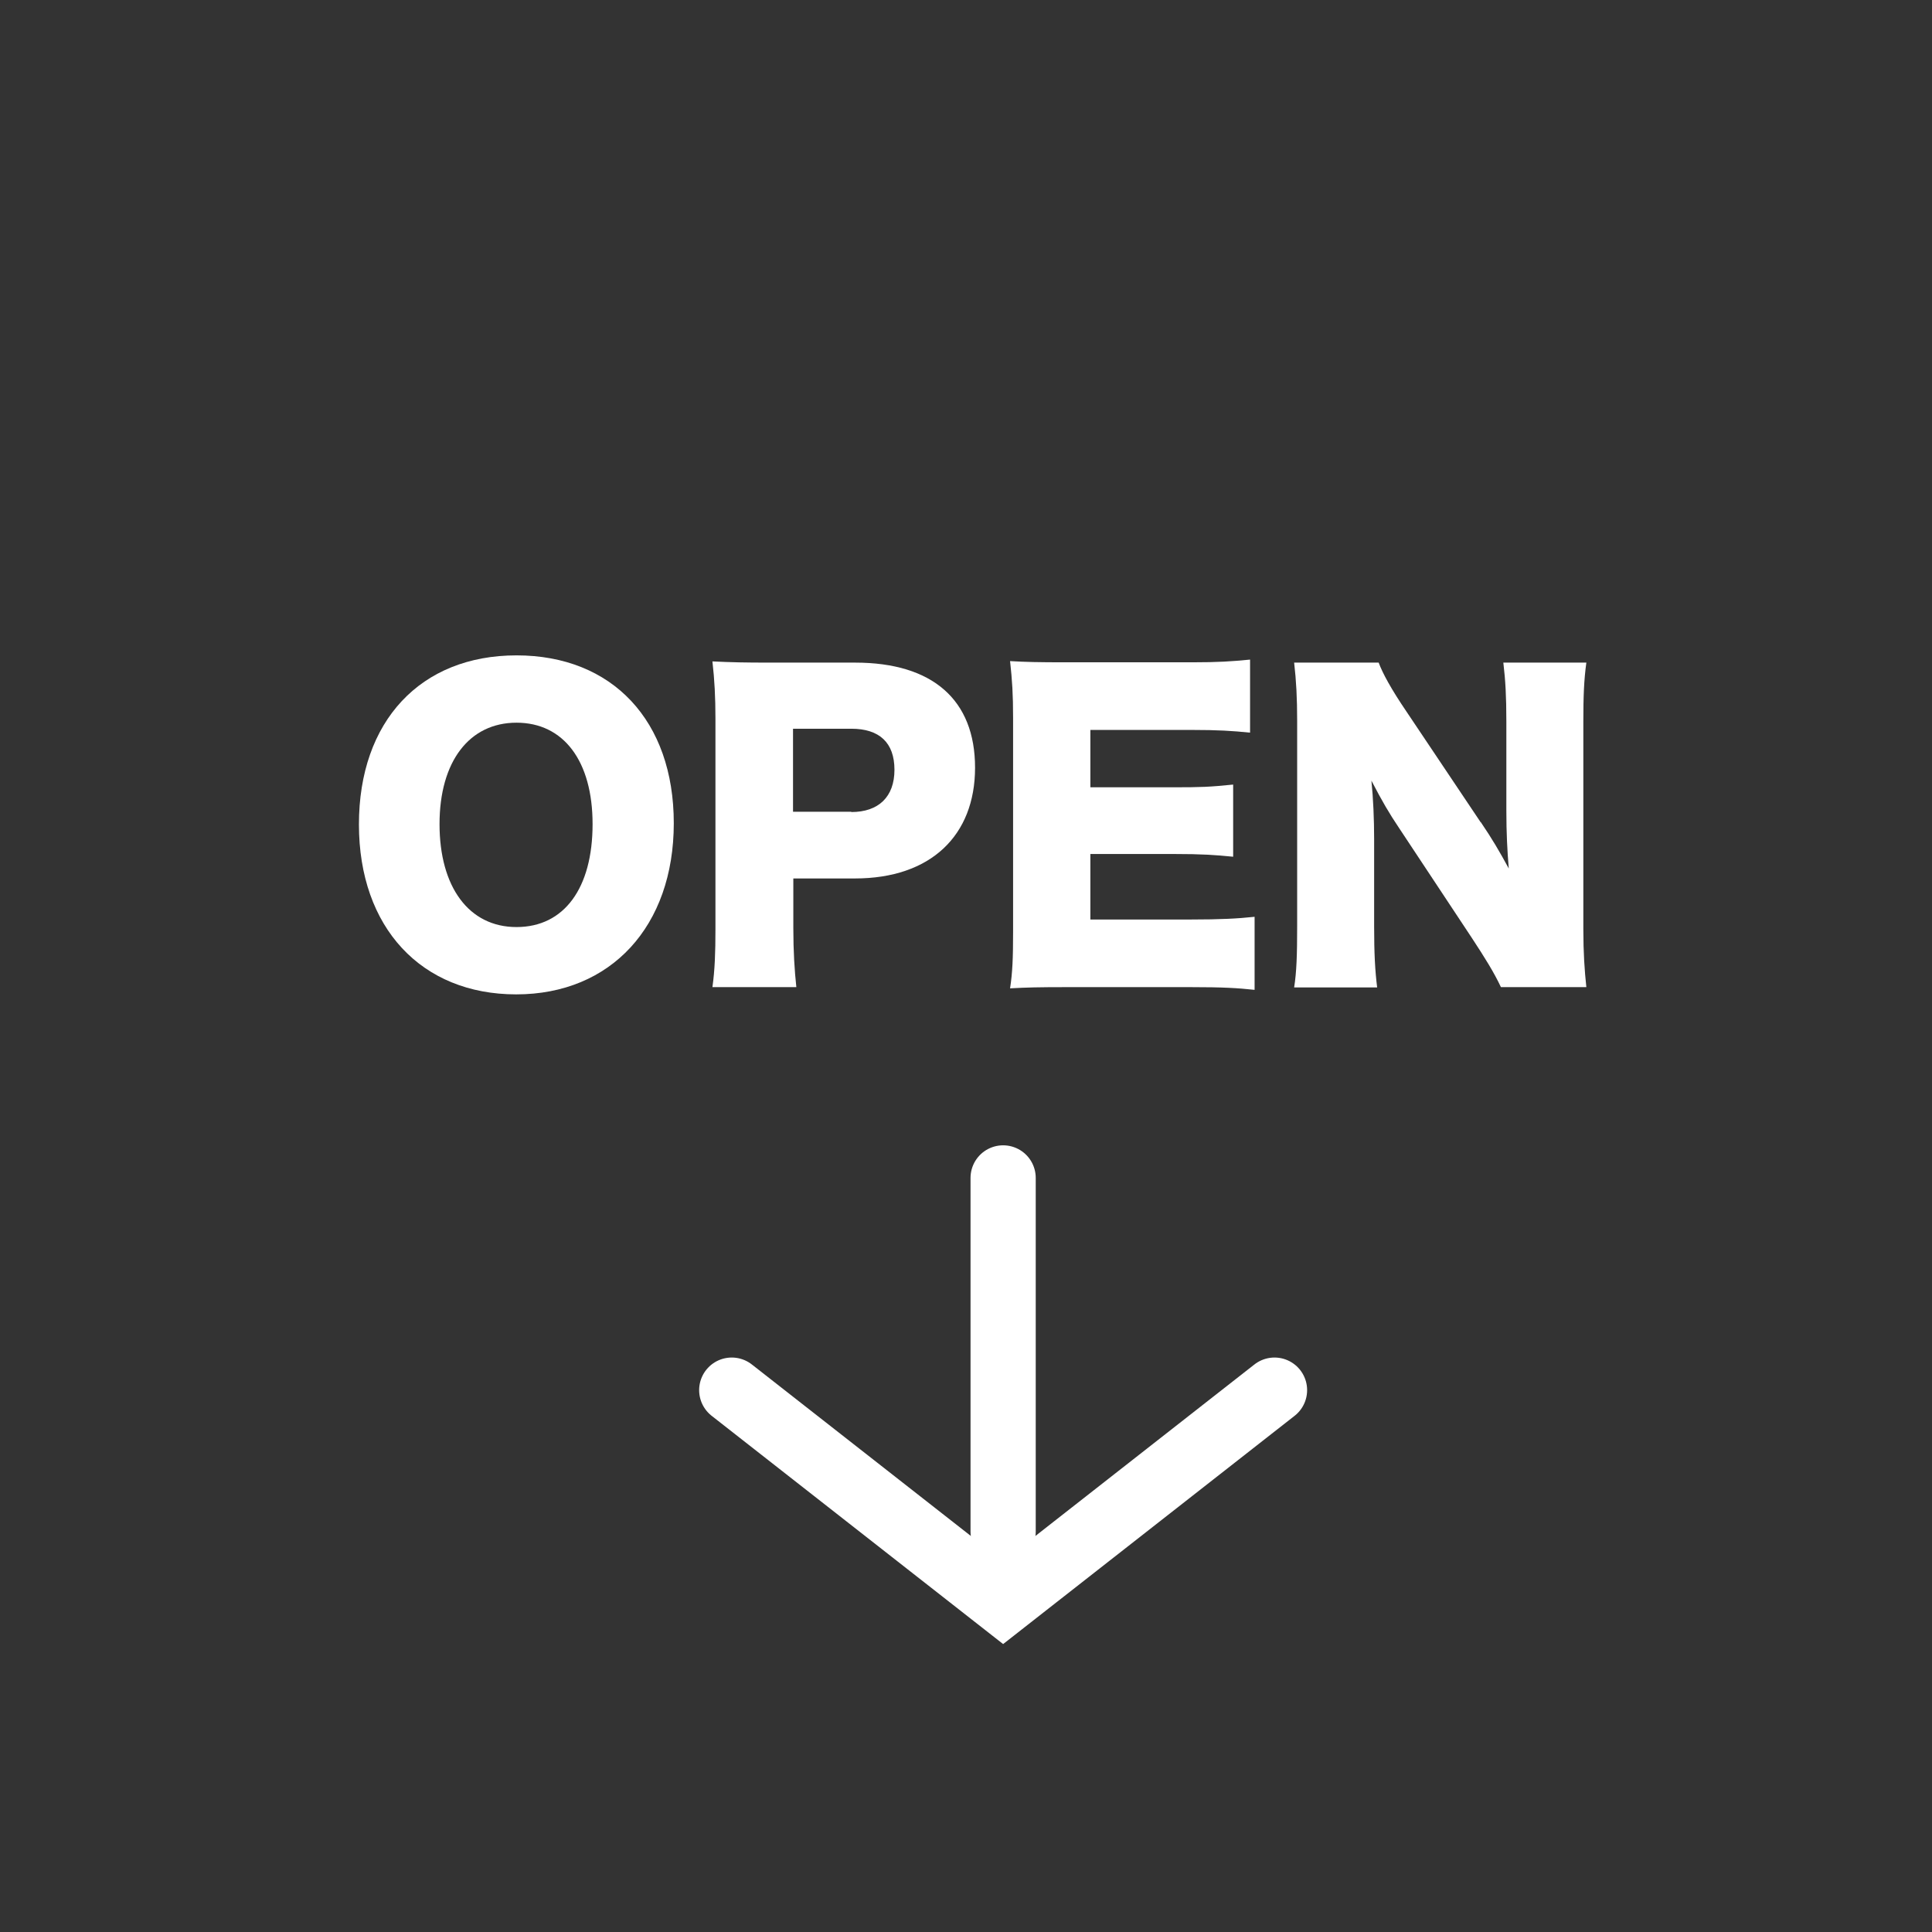
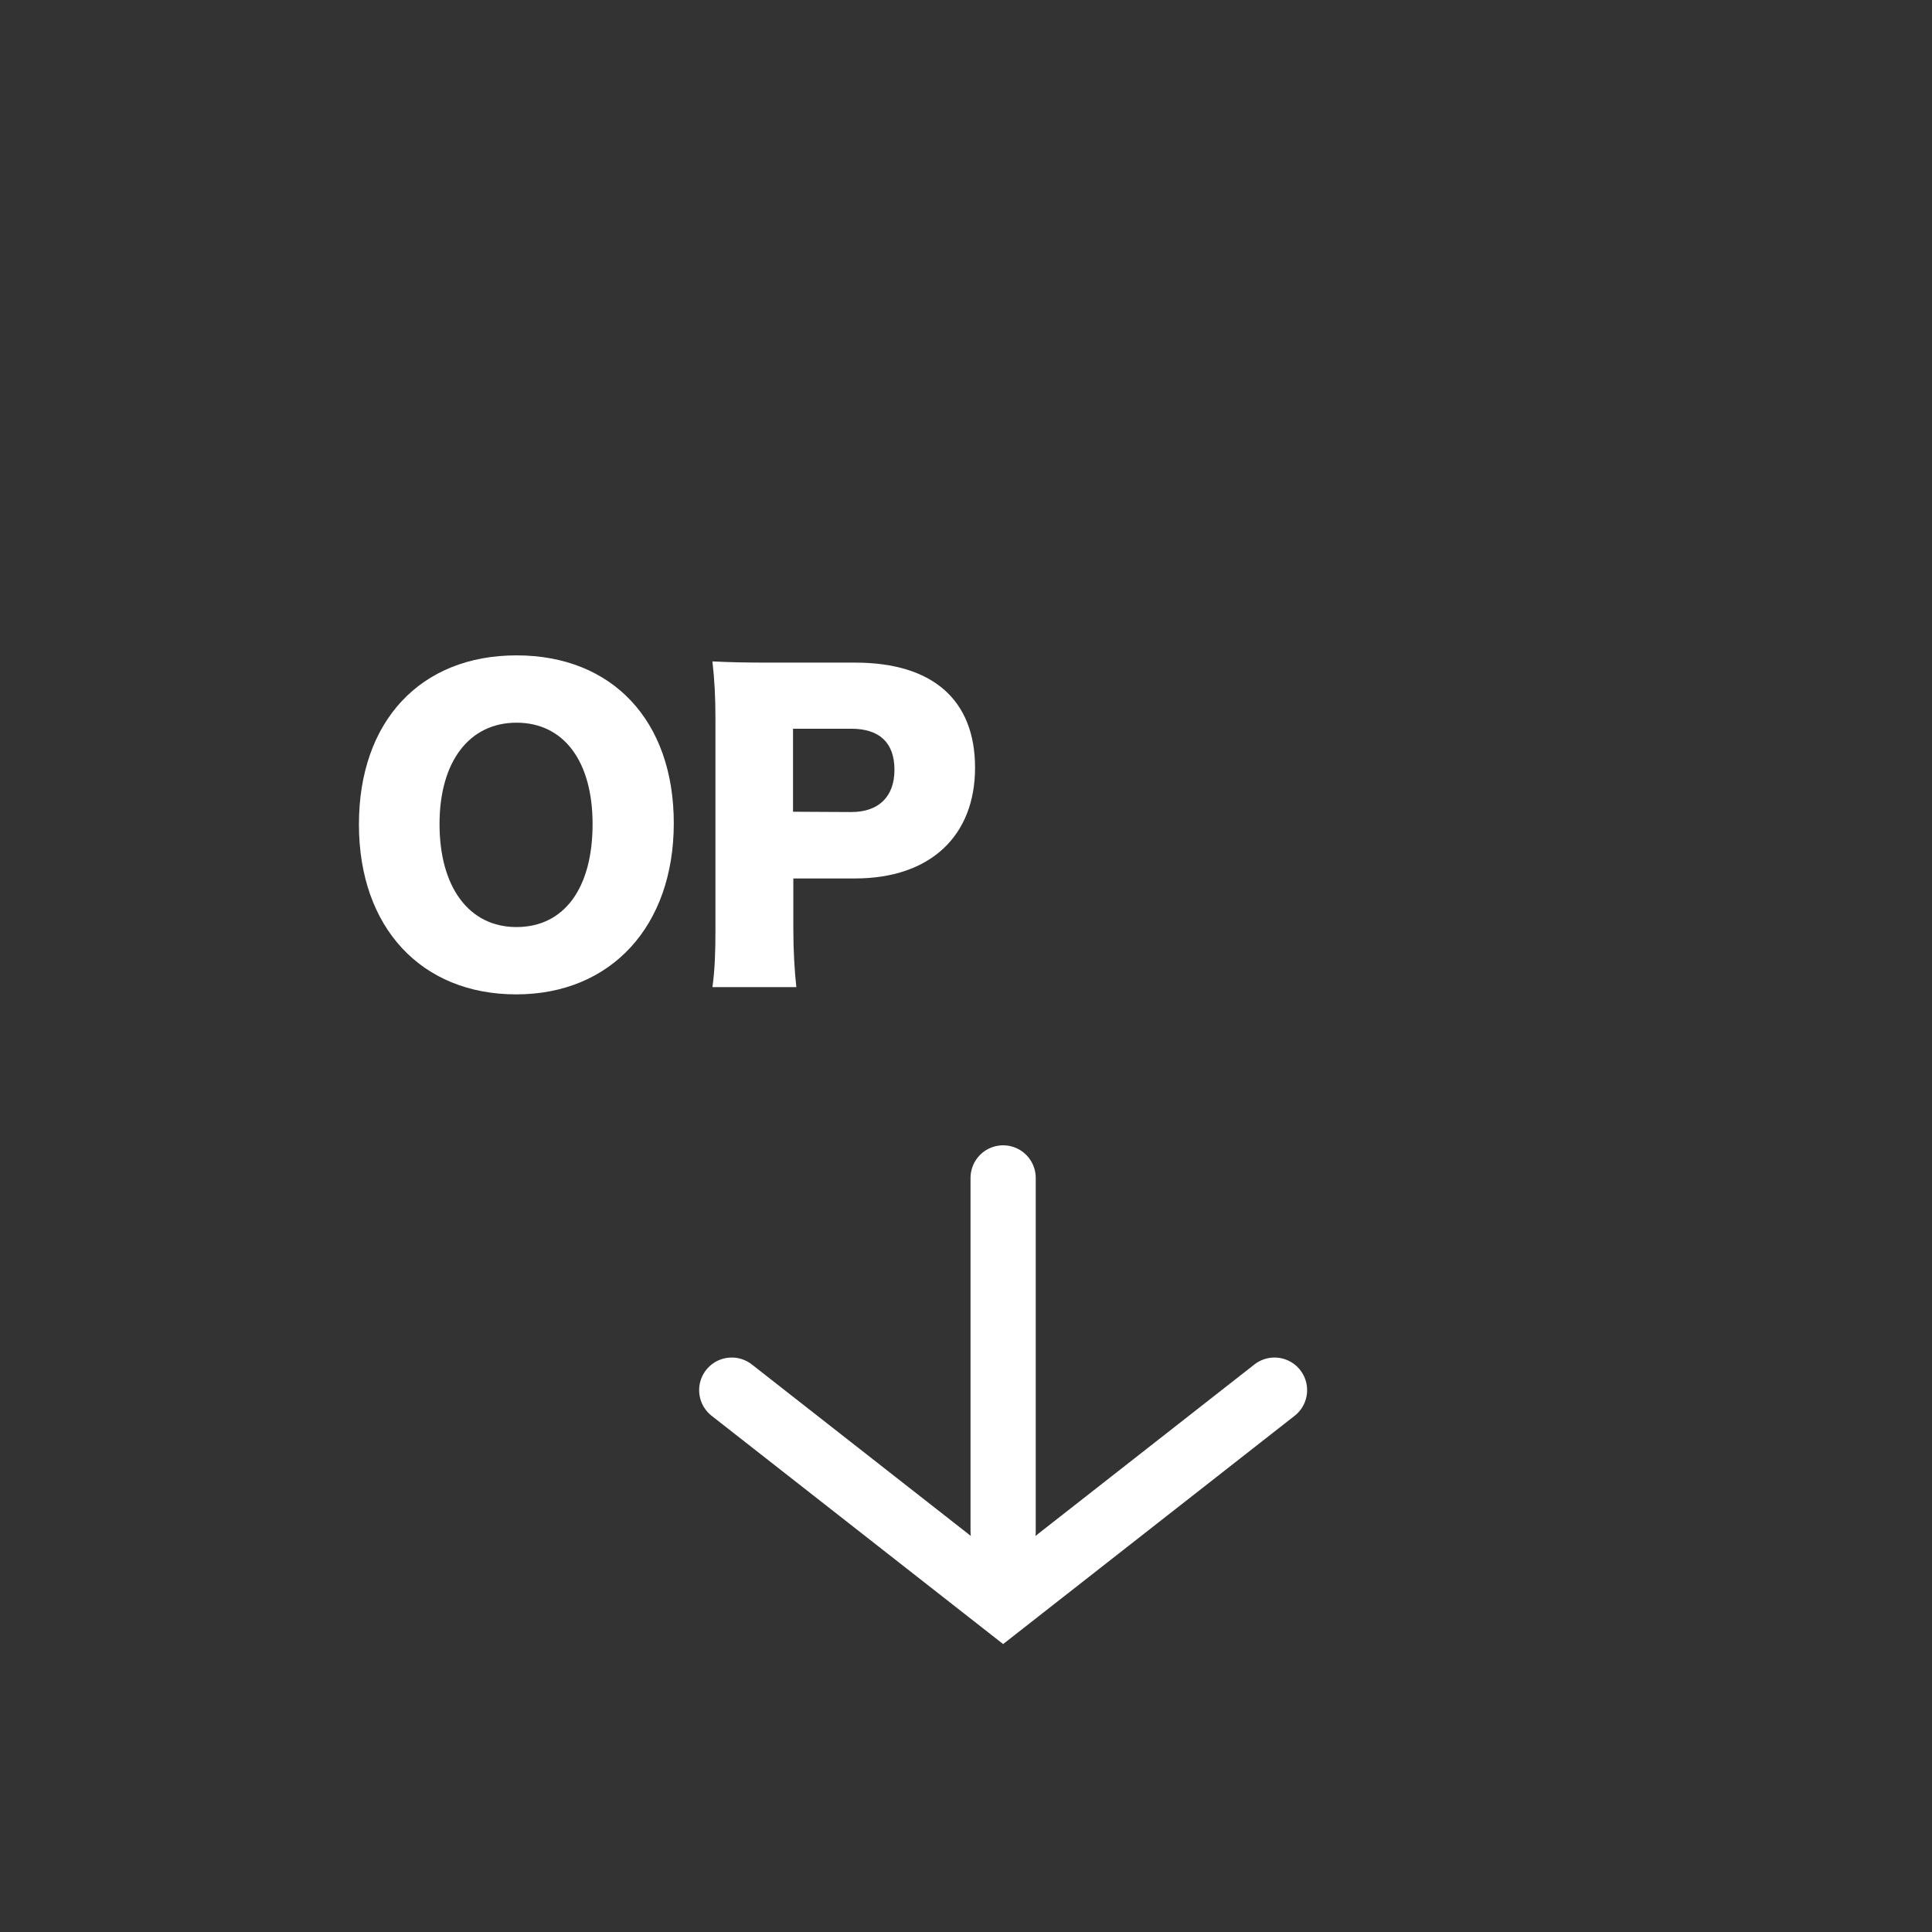
<svg xmlns="http://www.w3.org/2000/svg" id="_レイヤー_2" width="64" height="64" viewBox="0 0 64 64">
  <rect x="0" y="0" width="64" height="64" fill="#333333" stroke="none" />
  <defs>
    <style>.cls-1,.cls-2{fill:none;}.cls-3{clip-path:url(#clippath);}.cls-4{fill:#fff;}.cls-2{stroke:#fff;stroke-linecap:round;stroke-miterlimit:10;stroke-width:2.16px;}</style>
    <clipPath id="clippath">
      <rect class="cls-1" width="64" height="64" />
    </clipPath>
  </defs>
  <g id="_トップ画像">
    <g class="cls-3">
      <g>
        <g>
          <path class="cls-4" d="M22.32,27.27c0,3.41-2.08,5.67-5.22,5.67s-5.21-2.21-5.21-5.63,2.04-5.6,5.22-5.6,5.21,2.17,5.21,5.56Zm-2.69,.03c0-2.09-.96-3.36-2.52-3.36s-2.55,1.28-2.55,3.36,.97,3.41,2.55,3.41,2.52-1.29,2.52-3.41Z" />
-           <path class="cls-4" d="M23.6,32.7c.08-.57,.1-1.15,.1-1.91v-6.99c0-.7-.03-1.28-.1-1.89,.61,.03,1.07,.04,1.9,.04h2.83c2.56,0,3.97,1.23,3.97,3.48s-1.47,3.67-3.98,3.67h-2.04v1.65c0,.76,.04,1.4,.1,1.95h-2.78Zm4.6-5.8c.9,0,1.43-.5,1.43-1.4s-.5-1.36-1.43-1.36h-1.93v2.75h1.93Z" />
-           <path class="cls-4" d="M41.56,32.79c-.56-.06-1.02-.09-2.13-.09h-4.07c-.98,0-1.34,.01-1.9,.04,.08-.52,.1-1,.1-1.89v-7.06c0-.8-.03-1.25-.1-1.89,.53,.03,.89,.04,1.9,.04h4.12c.88,0,1.32-.03,1.93-.09v2.42c-.59-.06-1.06-.09-1.93-.09h-3.36v1.9h2.79c.85,0,1.16-.01,1.94-.09v2.39c-.61-.06-1.05-.09-1.94-.09h-2.79v2.17h3.33c.98,0,1.55-.03,2.11-.09v2.42Z" />
-           <path class="cls-4" d="M49.05,27.23c.38,.56,.62,.97,.93,1.54-.05-.59-.08-1.19-.08-1.91v-2.95c0-.85-.03-1.37-.1-1.96h2.75c-.08,.58-.1,1.12-.1,1.96v6.86c0,.79,.04,1.38,.1,1.93h-2.83c-.23-.49-.53-.97-.97-1.64l-2.39-3.61c-.35-.52-.57-.9-.93-1.59,.06,.58,.09,1.29,.09,1.93v2.9c0,.89,.03,1.46,.1,2.02h-2.75c.08-.5,.1-1.07,.1-2.03v-6.8c0-.75-.03-1.33-.1-1.93h2.8c.13,.35,.41,.87,.92,1.62l2.46,3.67Z" />
+           <path class="cls-4" d="M23.6,32.7c.08-.57,.1-1.15,.1-1.91v-6.99c0-.7-.03-1.28-.1-1.89,.61,.03,1.07,.04,1.9,.04h2.83c2.56,0,3.97,1.23,3.97,3.48s-1.47,3.67-3.98,3.67h-2.04v1.65c0,.76,.04,1.4,.1,1.95h-2.78Zm4.6-5.8c.9,0,1.43-.5,1.43-1.4s-.5-1.36-1.43-1.36h-1.93v2.75Z" />
        </g>
        <line class="cls-2" x1="33.23" y1="39.02" x2="33.23" y2="50.74" />
        <polyline class="cls-2" points="42.22 46.05 33.23 53.09 24.24 46.05" />
      </g>
    </g>
  </g>
</svg>